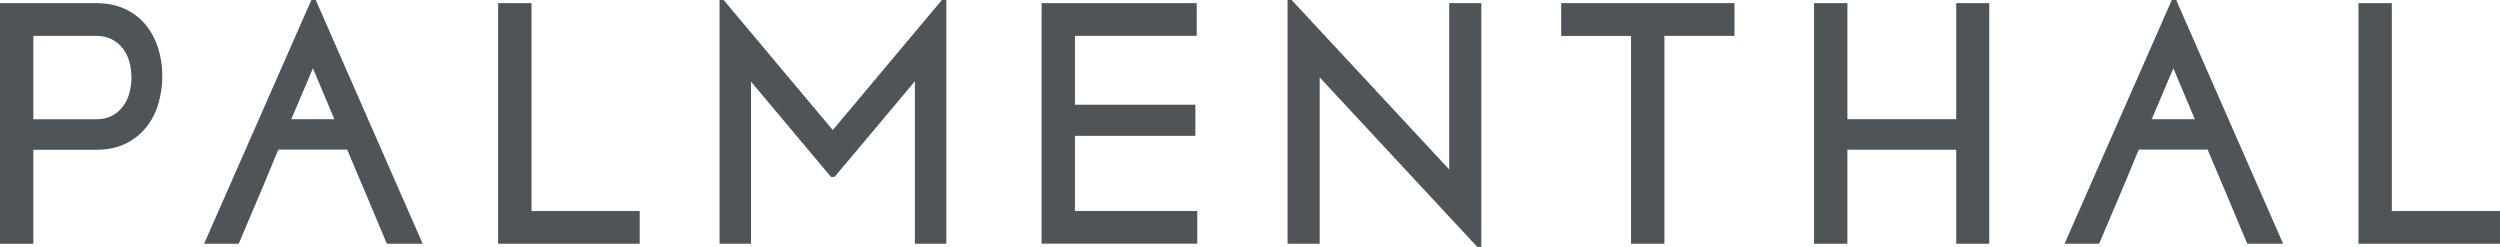
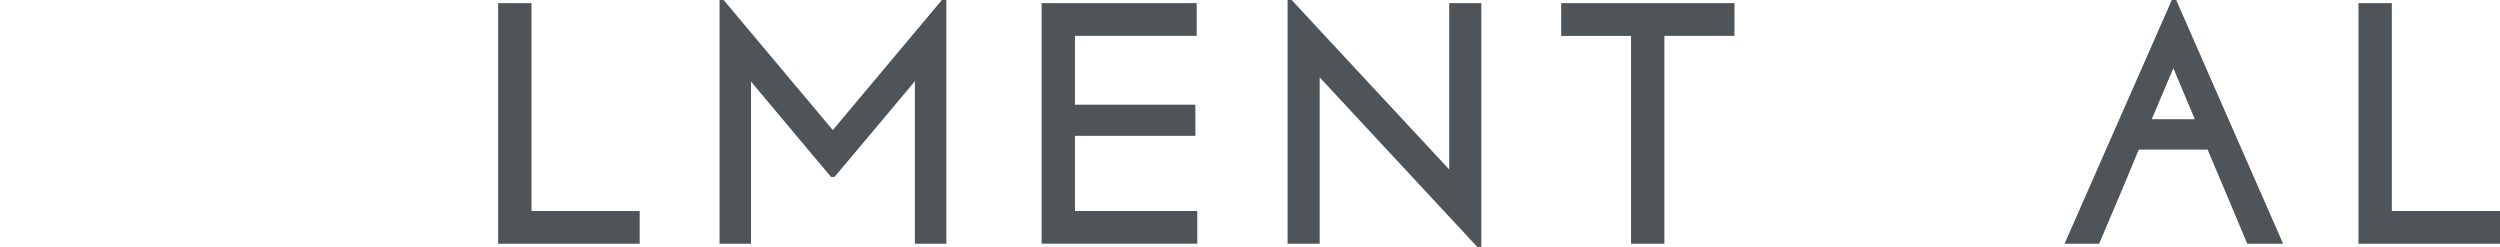
<svg xmlns="http://www.w3.org/2000/svg" id="Layout" viewBox="0 0 381.55 37.68">
  <defs>
    <style>.cls-1{fill:#4f5458;}</style>
  </defs>
-   <path class="cls-1" d="m14.69.48c1.66,0,3.13.3,4.39.89,1.26.59,2.31,1.39,3.14,2.4.83,1.01,1.46,2.18,1.9,3.53.43,1.34.65,2.77.65,4.27s-.2,2.89-.6,4.25c-.4,1.36-1.02,2.56-1.85,3.6-.83,1.04-1.88,1.87-3.14,2.5-1.26.62-2.76.94-4.49.94H5.09v14.35H0V.48h14.69ZM5.09,18.2h9.6c.93,0,1.73-.18,2.4-.53.67-.35,1.23-.83,1.68-1.44.45-.61.78-1.29.98-2.04.21-.75.31-1.54.31-2.38s-.1-1.58-.31-2.35c-.21-.77-.54-1.45-.98-2.04-.45-.59-1.02-1.06-1.7-1.42-.69-.35-1.5-.53-2.42-.53H5.09v12.72Z" />
-   <path class="cls-1" d="m48.19,0h-.67l-16.37,37.2h5.28l3.79-8.93.24-.57,1.49-3.6.26-.62.28-.65h10.5l.32.78.21.49,1.52,3.6.48,1.12,3.52,8.38h5.47L48.19,0Zm-3.73,18.19l3.3-7.77,3.27,7.77h-6.57Z" />
  <path class="cls-1" d="m332.13,0h-.67l-16.37,37.2h5.28l3.79-8.93.24-.57,1.49-3.6.26-.62.28-.65h10.5l.32.78.21.49,1.52,3.6.48,1.12,3.52,8.38h5.47L332.13,0Zm-3.73,18.19l3.3-7.77,3.27,7.77h-6.57Z" />
  <path class="cls-1" d="m81.12.48v31.73h16.51v4.99h-21.6V.48h5.09Z" />
  <polygon class="cls-1" points="144.43 0 144.43 37.2 139.63 37.2 139.63 12.39 138.84 13.34 130.24 23.59 128.87 25.21 127.37 27 126.83 27 124.46 24.18 123.96 23.59 114.88 12.76 114.62 12.45 114.62 37.2 109.82 37.2 109.82 0 110.44 0 127.1 19.85 143.75 0 144.43 0" />
  <path class="cls-1" d="m197.13,0l24.05,25.87V.48h4.9v37.2h-.62l-24.05-25.87v25.39h-4.9V0h.62Z" />
  <path class="cls-1" d="m264.72.48v4.99h-10.7v31.73h-5.09V5.48h-10.66V.48h26.45Z" />
-   <path class="cls-1" d="m281.95.48v17.71h16.61V.48h5.04v36.72h-5.04v-14.35h-16.61v14.35h-5.09V.48h5.09Z" />
  <path class="cls-1" d="m365.04.48v31.73h16.51v4.99h-21.6V.48h5.09Z" />
  <path class="cls-1" d="m182.64.48v4.99h-18.58v10.51h18.38v4.75h-18.38v11.47h18.67v4.99h-23.76V.48h23.66Z" />
</svg>